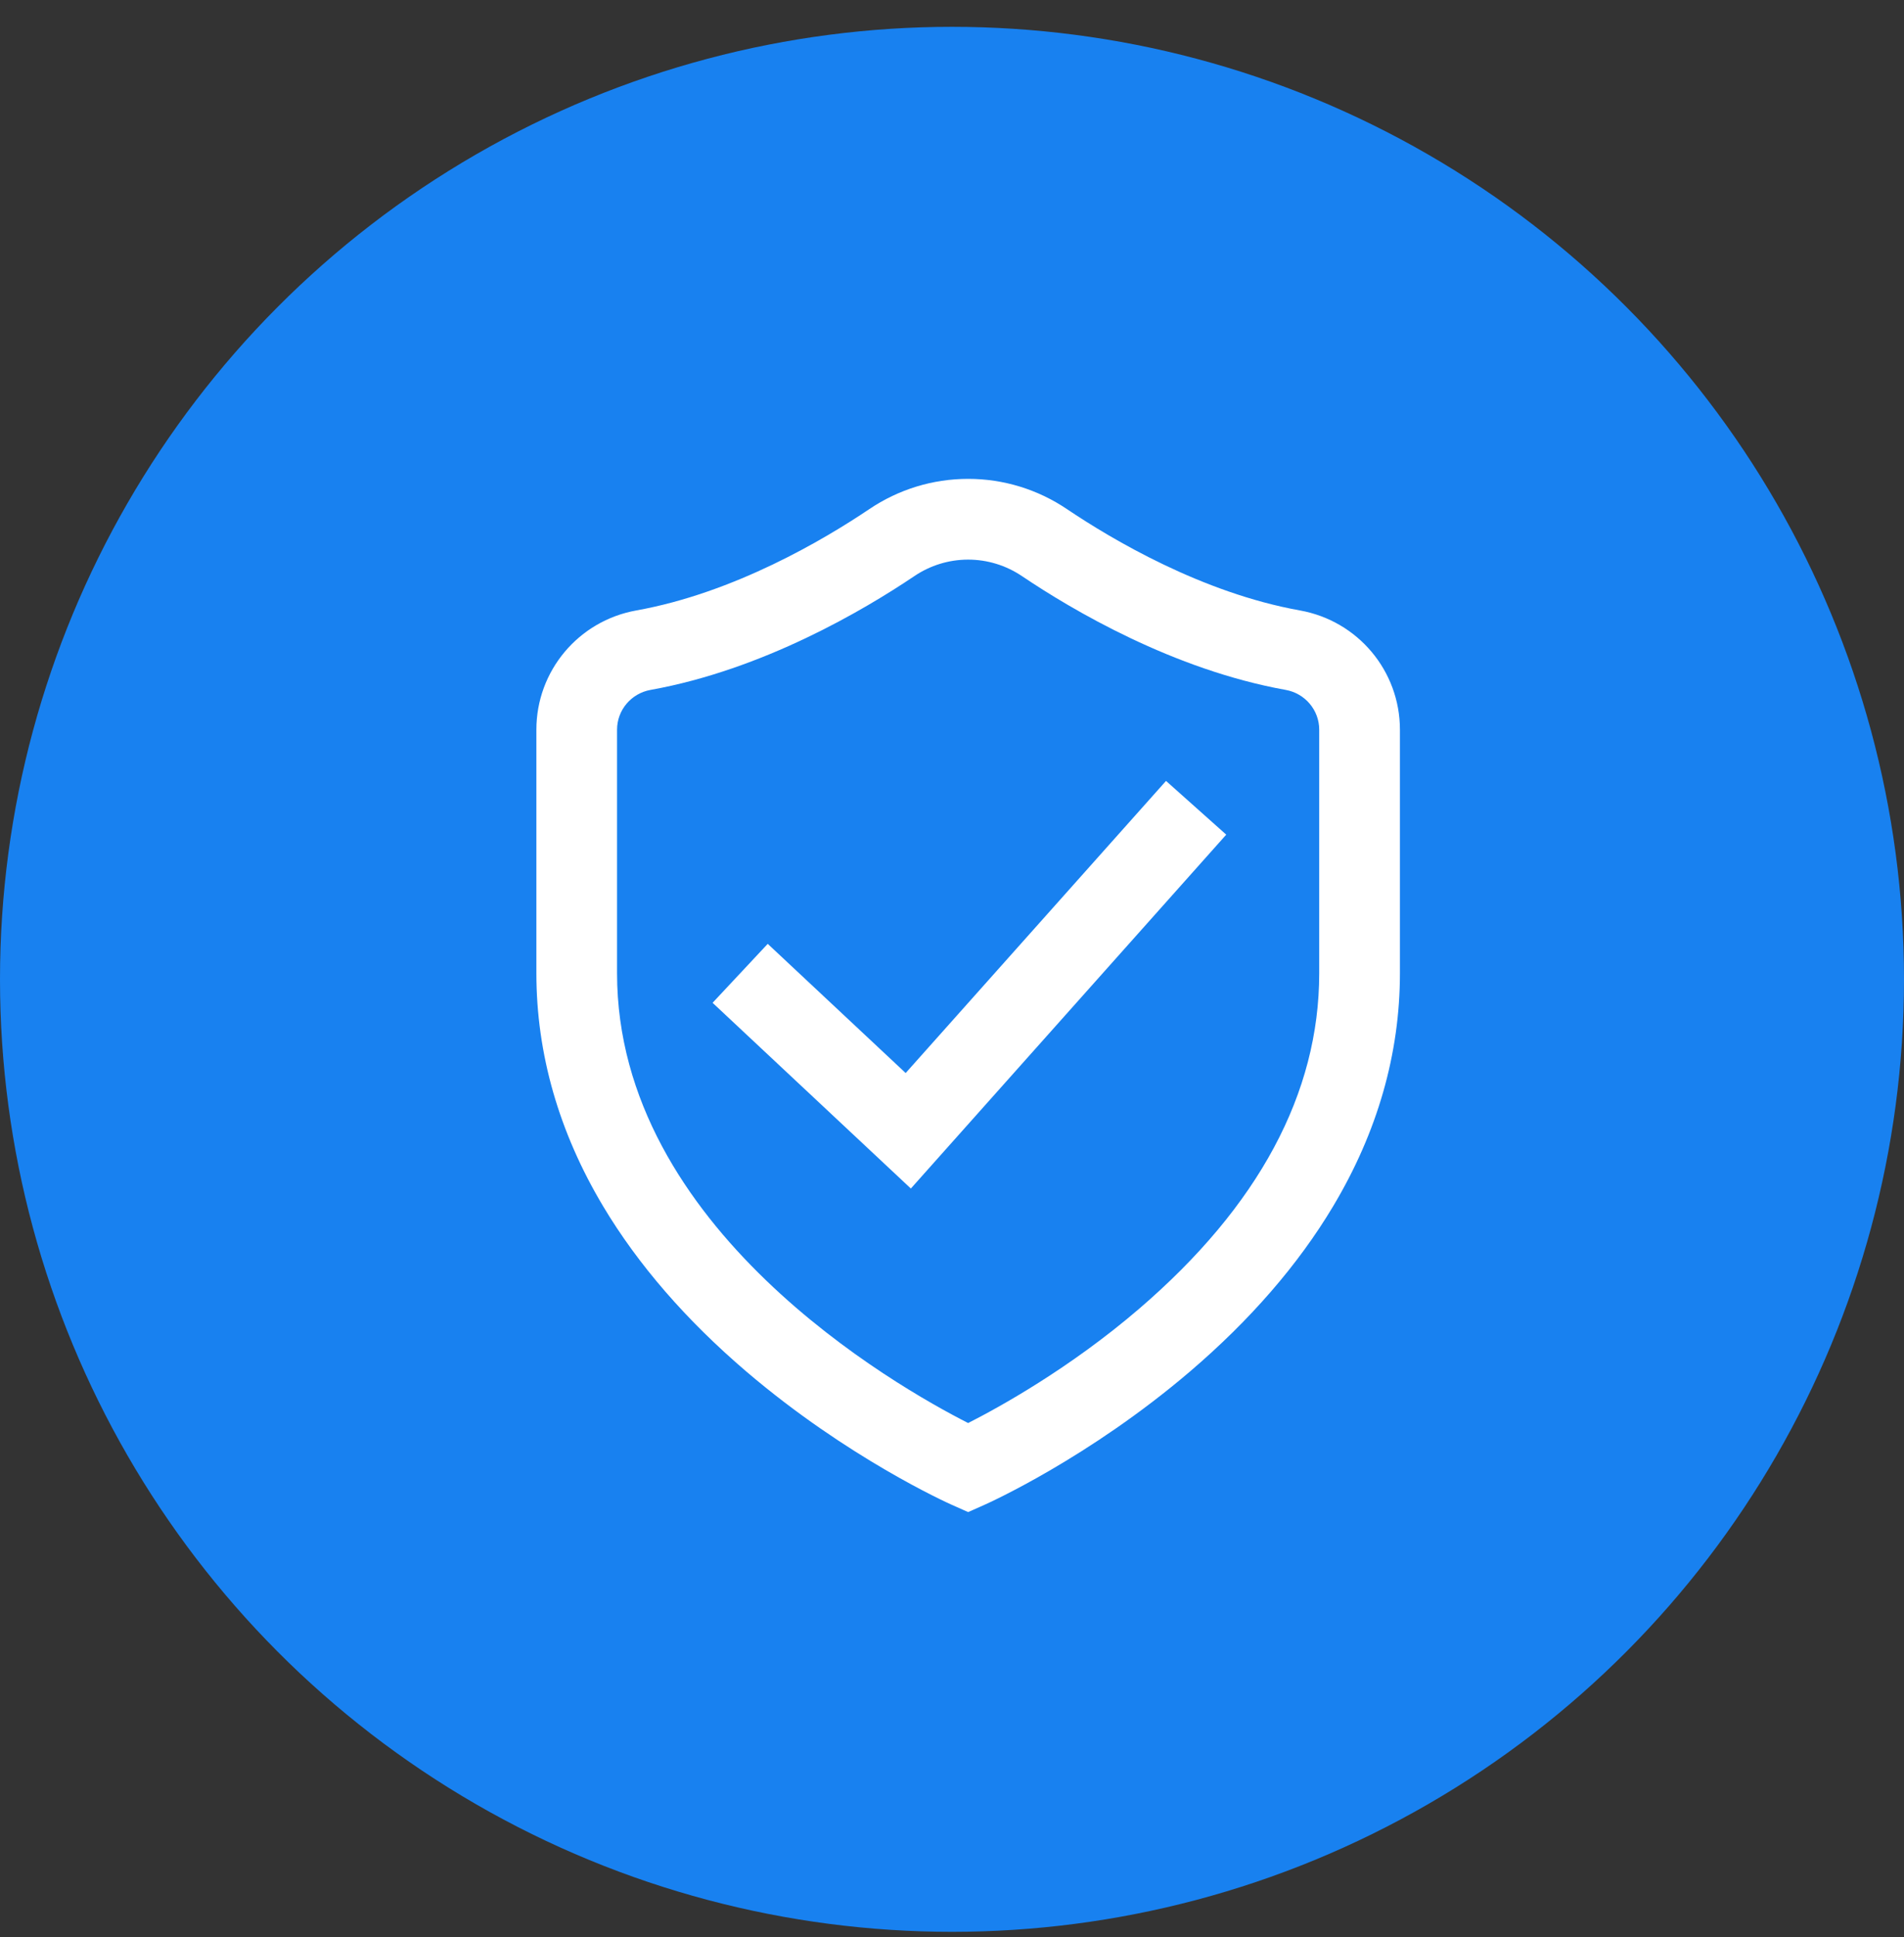
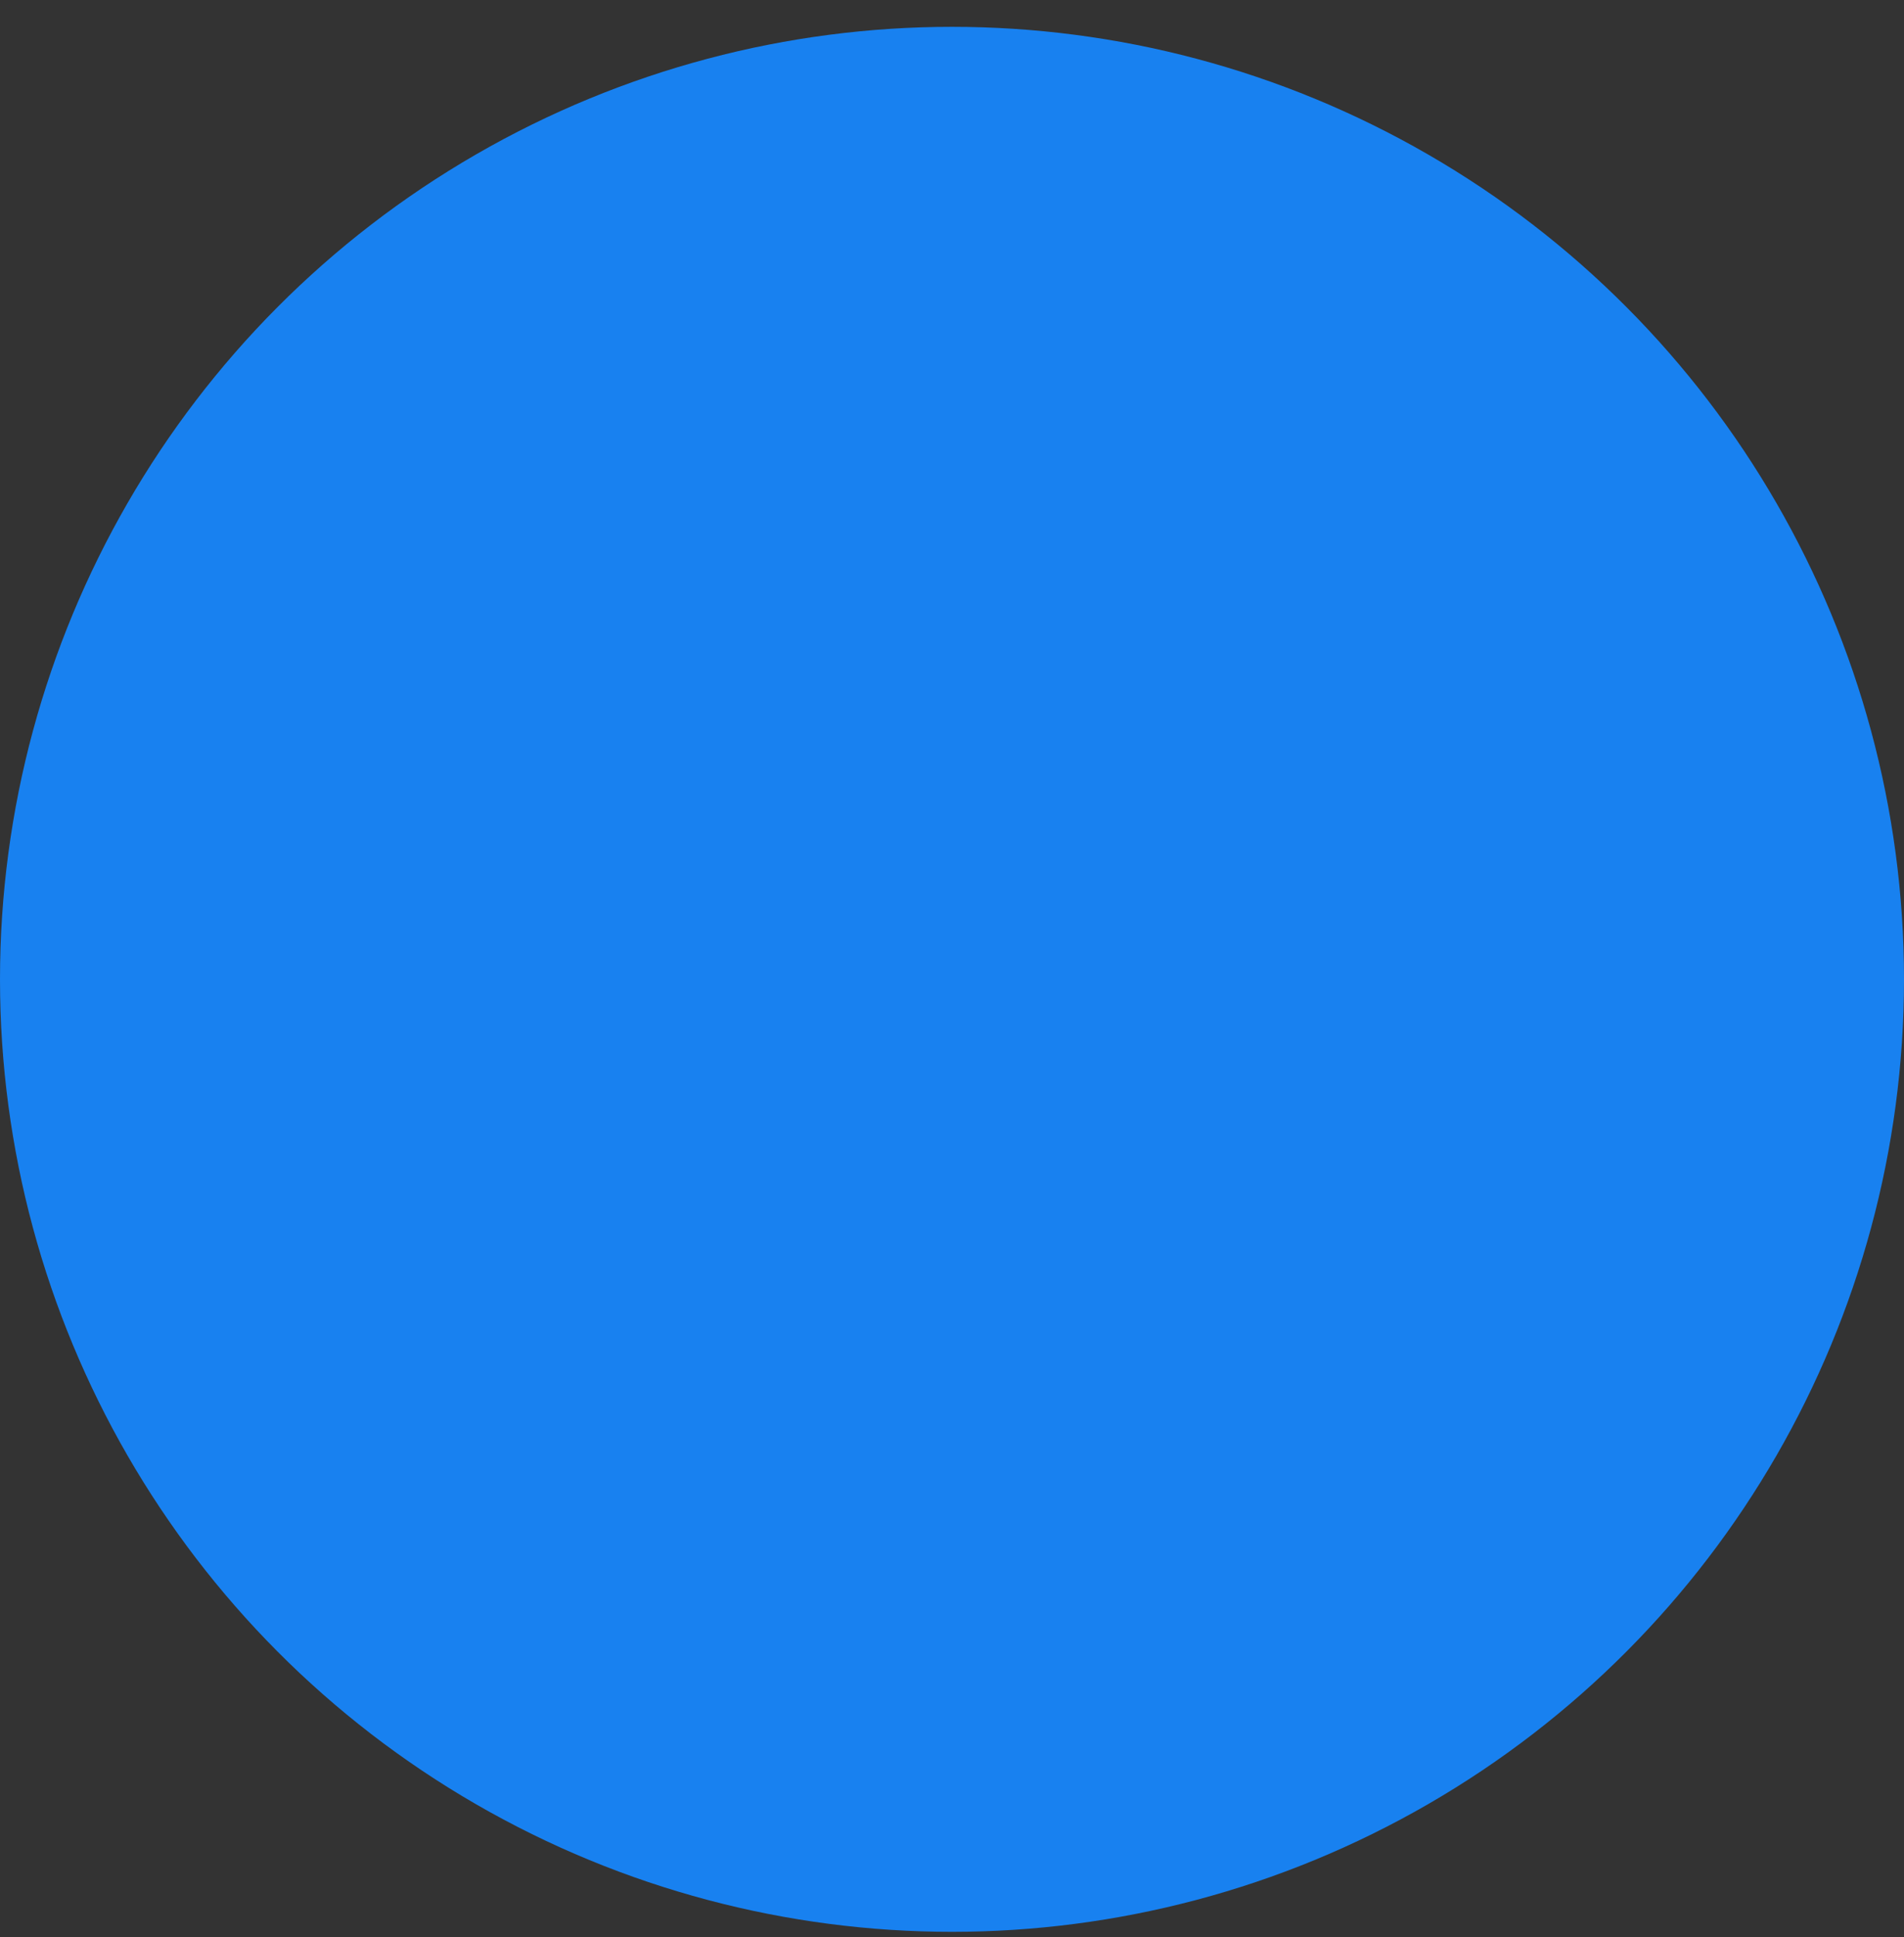
<svg xmlns="http://www.w3.org/2000/svg" width="59" height="60" viewBox="0 0 59 60" fill="none">
  <rect x="0" y="0" width="59" height="60" fill="#333333" stroke="none" />
  <circle cx="29.5" cy="30.331" r="29.5" fill="#1881F0" />
  <g clip-path="url(#clip0_778_15)">
-     <path d="M40.281 18.906C37.25 18.363 34.458 16.707 33.064 15.769C32.153 15.155 31.094 14.831 30 14.831C28.907 14.831 27.847 15.155 26.936 15.769C25.542 16.707 22.75 18.363 19.719 18.906C17.924 19.227 16.621 20.781 16.621 22.599V30.144C16.621 32.636 17.318 35.066 18.693 37.365C19.769 39.164 21.259 40.883 23.123 42.475C26.258 45.151 29.361 46.547 29.492 46.605L30 46.831L30.509 46.605C30.639 46.547 33.743 45.151 36.877 42.475C38.741 40.883 40.231 39.164 41.307 37.365C42.683 35.066 43.38 32.636 43.38 30.144V22.599C43.38 20.781 42.077 19.227 40.281 18.906ZM40.879 30.144C40.879 33.859 39.002 37.355 35.3 40.533C33.148 42.38 30.963 43.584 30 44.073C27.788 42.949 19.121 38.039 19.121 30.144V22.599C19.121 21.993 19.558 21.475 20.16 21.367C23.643 20.743 26.775 18.892 28.333 17.843C28.829 17.509 29.406 17.332 30 17.332C30.594 17.332 31.171 17.509 31.668 17.843C33.225 18.892 36.358 20.743 39.84 21.367C40.442 21.475 40.879 21.994 40.879 22.599V30.144Z" fill="white" />
-     <path d="M28.064 33.233L23.79 29.232L22.081 31.058L28.225 36.81L37.998 25.85L36.132 24.186L28.064 33.233Z" fill="white" />
-   </g>
+     </g>
  <defs>
    <clipPath id="clip0_778_15">
-       <rect width="32" height="32" fill="white" transform="translate(14 14.831)" />
-     </clipPath>
+       </clipPath>
  </defs>
</svg>